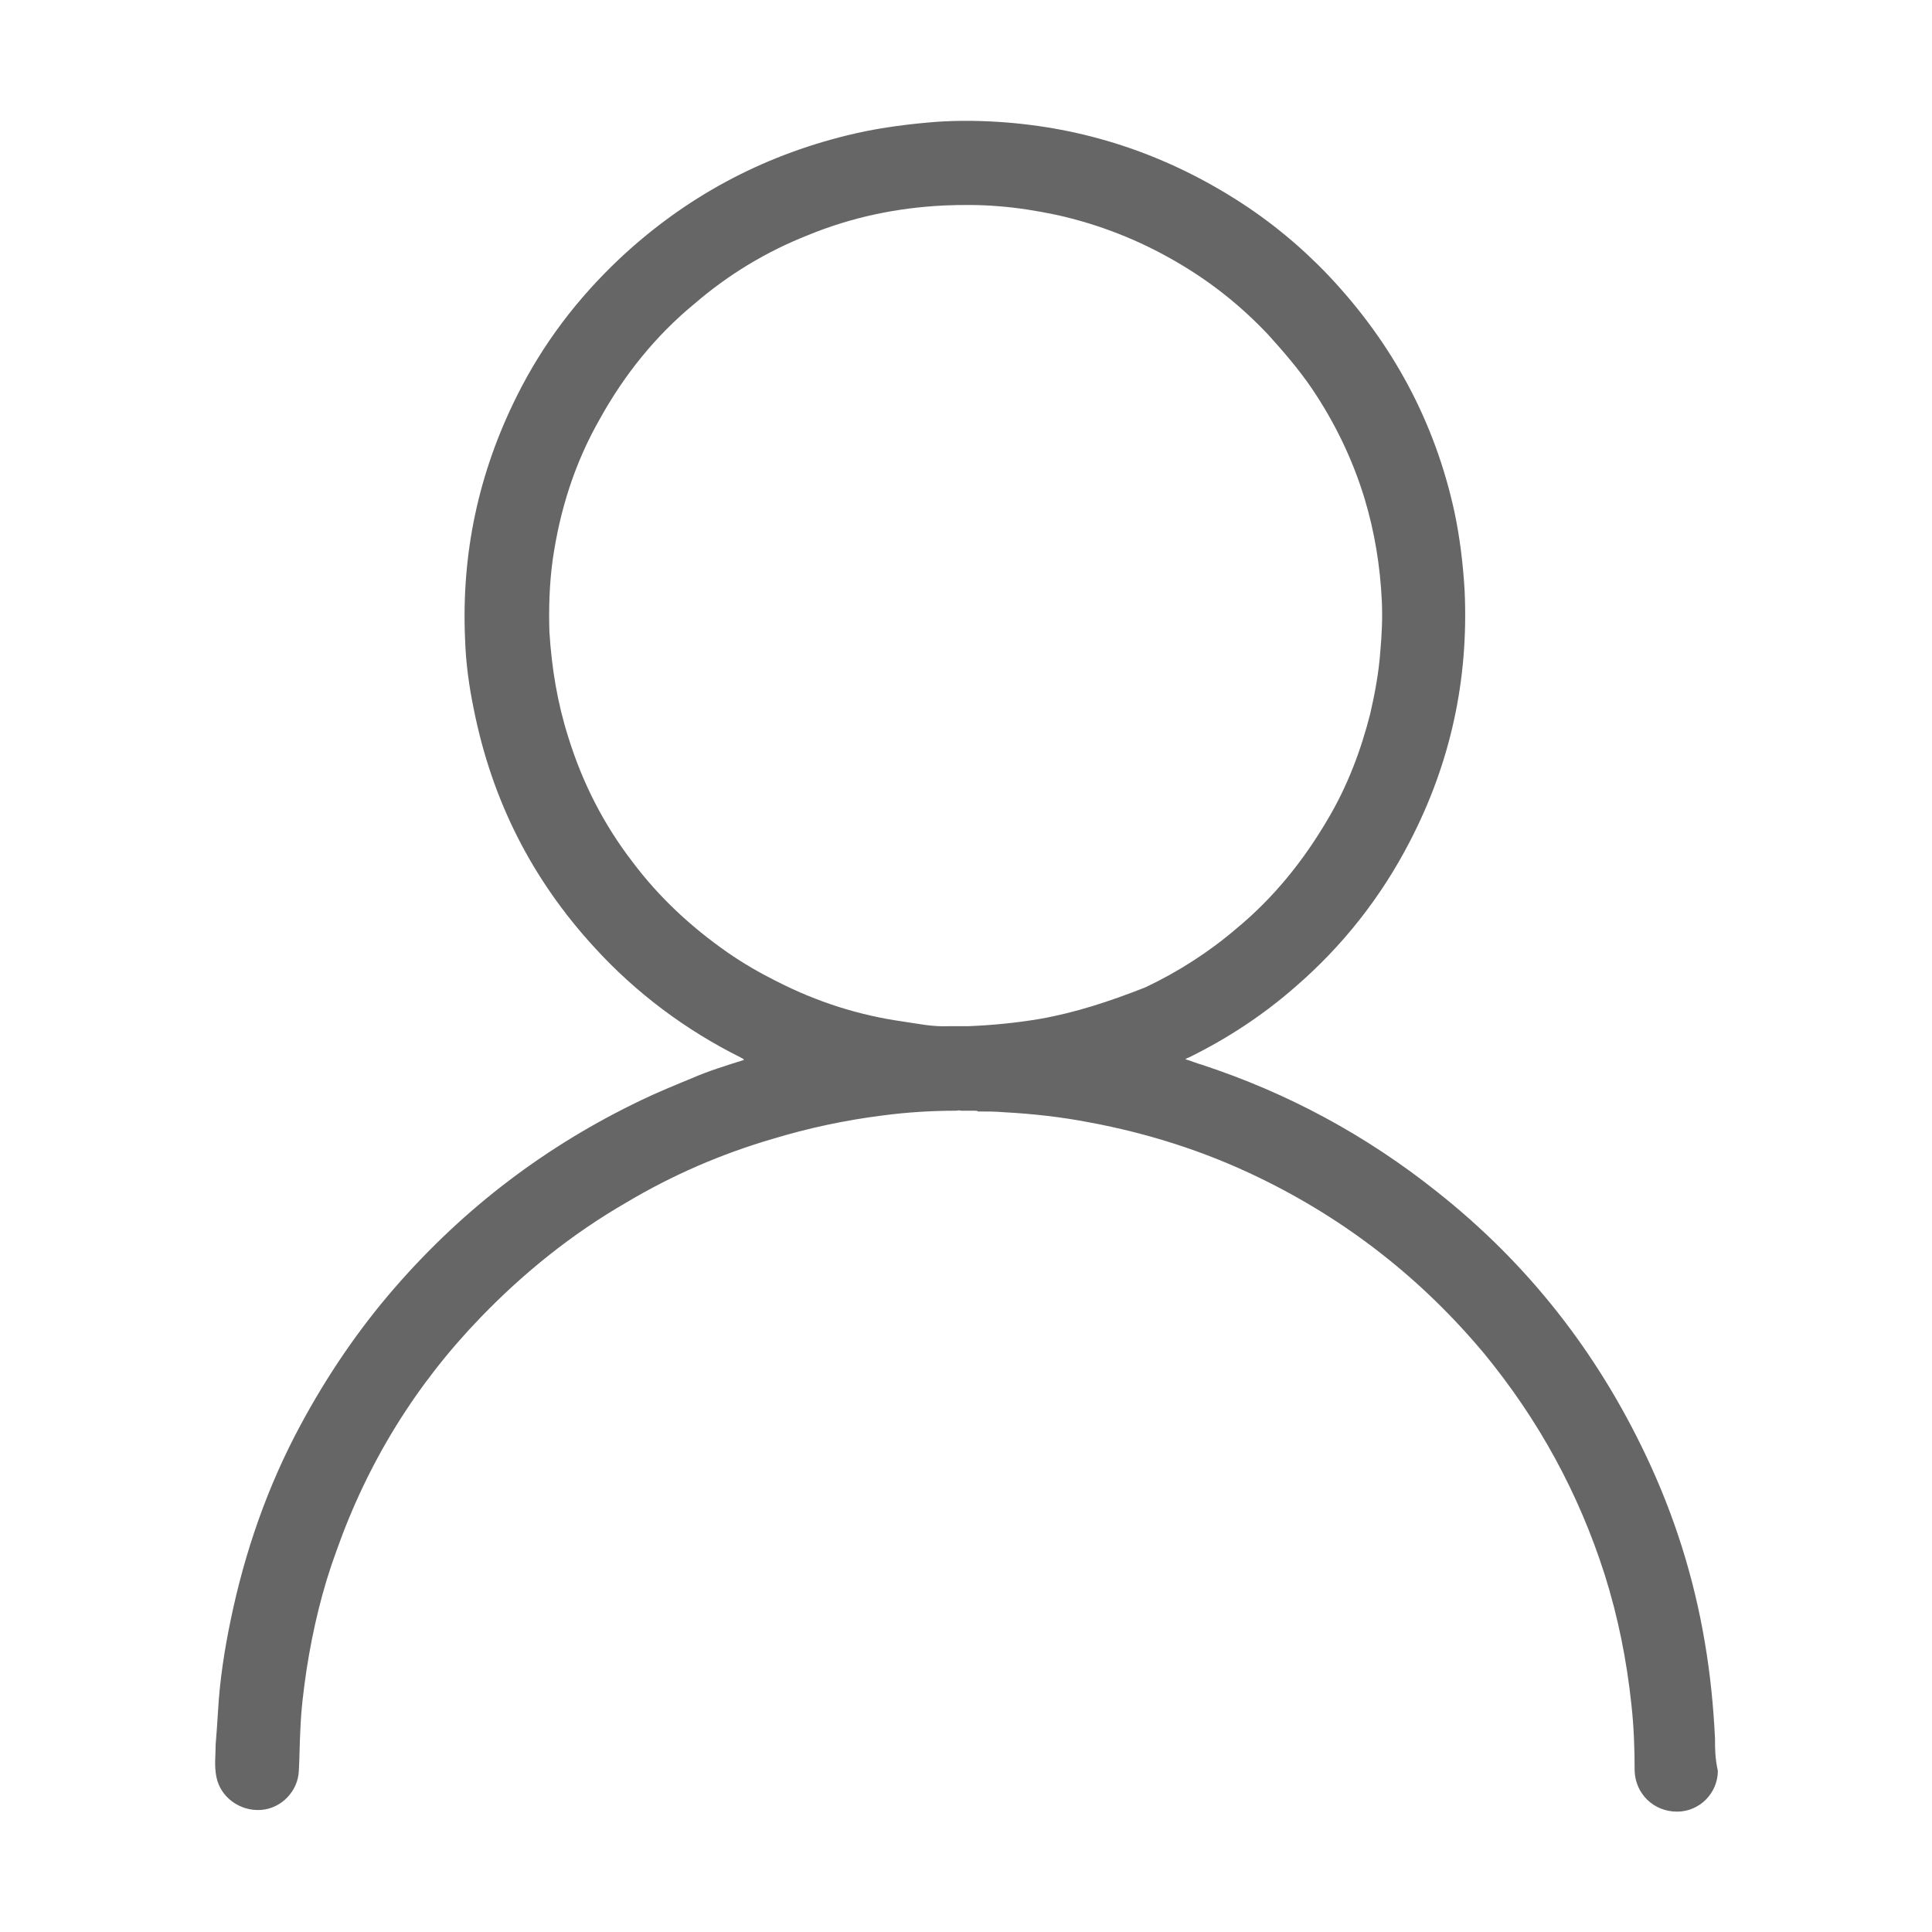
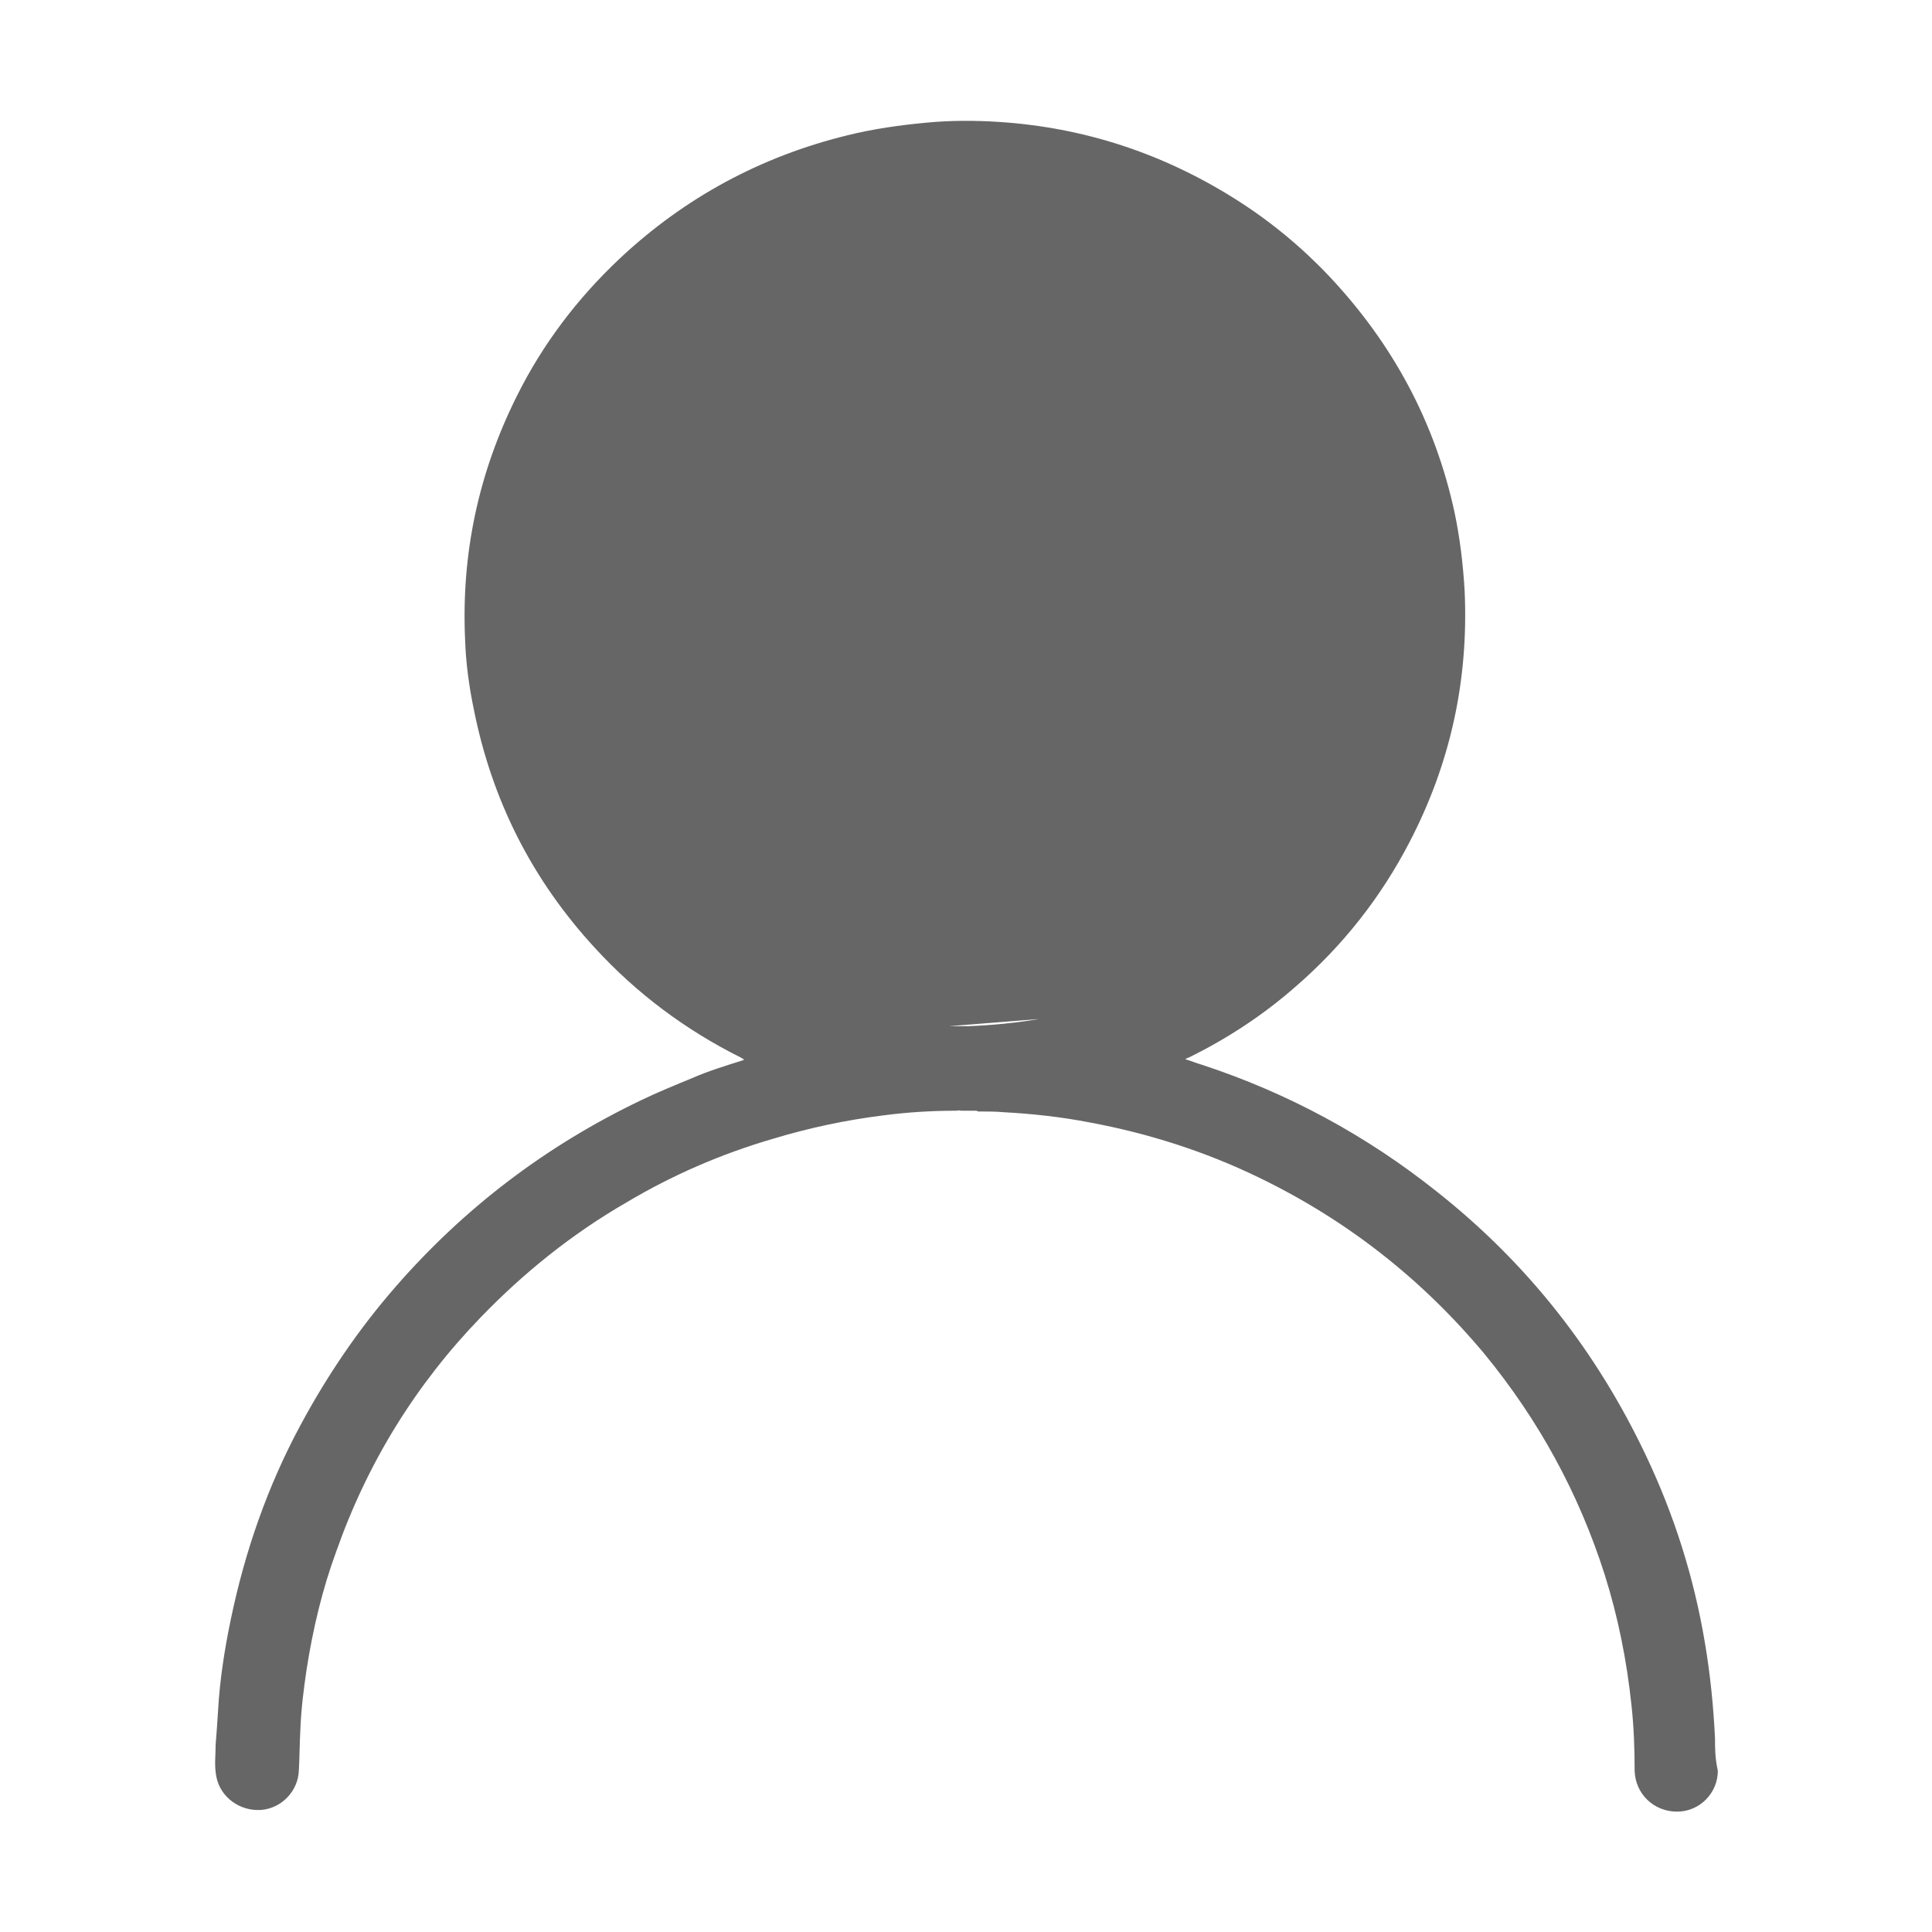
<svg xmlns="http://www.w3.org/2000/svg" t="1664352383245" class="icon" viewBox="0 0 1024 1024" version="1.1" p-id="1411" width="200" height="200">
-   <path d="M909 921.7c-0.8-17.1-2.5-34.1-5.4-51.2-5.8-34.5-16.2-67.4-31.2-99-26.2-55.3-62.8-101.9-110.7-139.8-37.5-29.9-79.1-52.4-124.8-67.4-2.9-0.8-5.8-2.1-8.7-2.9 0.8-0.4 1.3-0.8 1.7-0.8 20.4-10 39.5-22.5 56.6-37.5 25-21.6 45.4-47.4 60.7-77 21.6-41.6 31.2-85.7 29.1-132.7-0.8-14.1-2.5-28.3-5.4-42-10.4-47.9-32.9-89.5-66.6-125.2-14.6-15.4-31.2-29.1-49.1-40.4-38.7-24.5-80.7-38.3-126.1-41.2-12.5-0.8-25.4-0.8-37.9 0.4-14.1 1.3-28.3 3.3-42 6.7-45.8 11.2-86.1 32.9-120.7 65.3-22.5 21.2-40.8 45.3-54.5 72.8-20.4 40.8-29.5 83.6-27.5 129 0.4 12.5 2.1 25 4.6 37 9.6 48.3 30.8 90.3 64.1 126.5 22 24.1 48.3 43.7 77.4 58.2 0.4 0.4 1.3 0.4 1.7 1.3-9.2 2.9-18.7 5.8-27.4 9.6-9.2 3.8-18.3 7.5-27 11.7-50.4 24.1-93.7 57-130.3 99-19.6 22.5-36.2 47-50.3 73.2-17.5 32.5-29.5 67-37 103.2-3.3 15.8-5.8 32-6.7 47.9-0.4 6.3-0.8 12.5-1.3 18.3 0 5.8-0.8 11.2 0.4 17.1 2.1 10.8 12.5 18.3 23.7 17.5 10.8-0.8 19.6-10 20-20.8 0.4-7.1 0.4-14.6 0.8-21.6 0.4-10.8 1.7-21.2 3.3-32 3.3-21.2 8.3-42.5 15.8-62.8 16.6-47 42-88.2 76.6-124 22.9-23.7 48.3-44.1 77-60.7 24.5-14.6 50.4-25.8 77.4-33.7 19.1-5.8 38.7-10 58.7-12.5 12.9-1.7 25.8-2.5 38.7-2.5 0.8 0 1.7-0.4 2.5 0h7.5c0.4 0 1.3 0 1.7 0.4 4.6 0 9.2 0 13.7 0.4 15 0.8 30.4 2.5 45.4 5.4 31.2 5.8 61.2 15.4 89.5 29.1 46.6 22.5 86.5 53.7 119.8 93.6 28.7 35 49.9 73.7 63.7 116.9 7.1 22.5 11.7 45.4 14.2 69.1 1.3 11.7 1.7 23.3 1.7 35 0.4 12.1 10 21.6 22.5 21.6 12.1 0 21.6-10 21.6-21.6-1.5-6.9-1.5-11.9-1.5-16.9zM550.8 540.1c-12.5 2.1-25 3.3-37.5 3.8h-10.4c-8.7 0.4-16.2-1.3-24.5-2.5-23.3-3.3-45.4-10.4-66.6-21.2-9.2-4.6-17.9-9.6-26.2-15.4-19.1-13.3-36.2-29.1-50.3-47.9-15.4-20-26.6-42-34.1-66.2-5.8-18.3-8.8-36.6-10-55.8-0.4-12.5 0-25.4 1.7-37.9 3.8-26.6 11.7-51.6 25-74.9 12.9-23.3 29.5-44.1 50.3-61.2 17.9-15.4 37.9-27.5 59.9-36.2 23.3-9.6 47.4-14.6 72.4-15.8 9.6-0.4 19.1-0.4 28.7 0.4 10.4 0.8 20.8 2.5 30.8 4.6 22.5 5 43.7 13.3 63.7 25 17.9 10.4 33.7 22.9 48.3 38.3 8.3 9.2 16.2 18.3 23.3 28.7 12.1 17.9 21.6 37.5 27.9 58.2 5.4 17.9 8.3 35.8 9.2 54.5 0.4 8.7 0 17.9-0.8 26.6-0.8 11.2-2.9 22.5-5.4 33.3-5 19.6-12.1 38.3-22.5 55.8-12.9 22-28.7 41.6-48.3 57.8-14.6 12.5-30.8 22.9-48.3 31.2-18.5 7.3-37.2 13.5-56.3 16.8z" p-id="1412" fill="#666666" />
+   <path d="M909 921.7c-0.8-17.1-2.5-34.1-5.4-51.2-5.8-34.5-16.2-67.4-31.2-99-26.2-55.3-62.8-101.9-110.7-139.8-37.5-29.9-79.1-52.4-124.8-67.4-2.9-0.8-5.8-2.1-8.7-2.9 0.8-0.4 1.3-0.8 1.7-0.8 20.4-10 39.5-22.5 56.6-37.5 25-21.6 45.4-47.4 60.7-77 21.6-41.6 31.2-85.7 29.1-132.7-0.8-14.1-2.5-28.3-5.4-42-10.4-47.9-32.9-89.5-66.6-125.2-14.6-15.4-31.2-29.1-49.1-40.4-38.7-24.5-80.7-38.3-126.1-41.2-12.5-0.8-25.4-0.8-37.9 0.4-14.1 1.3-28.3 3.3-42 6.7-45.8 11.2-86.1 32.9-120.7 65.3-22.5 21.2-40.8 45.3-54.5 72.8-20.4 40.8-29.5 83.6-27.5 129 0.4 12.5 2.1 25 4.6 37 9.6 48.3 30.8 90.3 64.1 126.5 22 24.1 48.3 43.7 77.4 58.2 0.4 0.4 1.3 0.4 1.7 1.3-9.2 2.9-18.7 5.8-27.4 9.6-9.2 3.8-18.3 7.5-27 11.7-50.4 24.1-93.7 57-130.3 99-19.6 22.5-36.2 47-50.3 73.2-17.5 32.5-29.5 67-37 103.2-3.3 15.8-5.8 32-6.7 47.9-0.4 6.3-0.8 12.5-1.3 18.3 0 5.8-0.8 11.2 0.4 17.1 2.1 10.8 12.5 18.3 23.7 17.5 10.8-0.8 19.6-10 20-20.8 0.4-7.1 0.4-14.6 0.8-21.6 0.4-10.8 1.7-21.2 3.3-32 3.3-21.2 8.3-42.5 15.8-62.8 16.6-47 42-88.2 76.6-124 22.9-23.7 48.3-44.1 77-60.7 24.5-14.6 50.4-25.8 77.4-33.7 19.1-5.8 38.7-10 58.7-12.5 12.9-1.7 25.8-2.5 38.7-2.5 0.8 0 1.7-0.4 2.5 0h7.5c0.4 0 1.3 0 1.7 0.4 4.6 0 9.2 0 13.7 0.4 15 0.8 30.4 2.5 45.4 5.4 31.2 5.8 61.2 15.4 89.5 29.1 46.6 22.5 86.5 53.7 119.8 93.6 28.7 35 49.9 73.7 63.7 116.9 7.1 22.5 11.7 45.4 14.2 69.1 1.3 11.7 1.7 23.3 1.7 35 0.4 12.1 10 21.6 22.5 21.6 12.1 0 21.6-10 21.6-21.6-1.5-6.9-1.5-11.9-1.5-16.9zM550.8 540.1c-12.5 2.1-25 3.3-37.5 3.8h-10.4z" p-id="1412" fill="#666666" />
</svg>